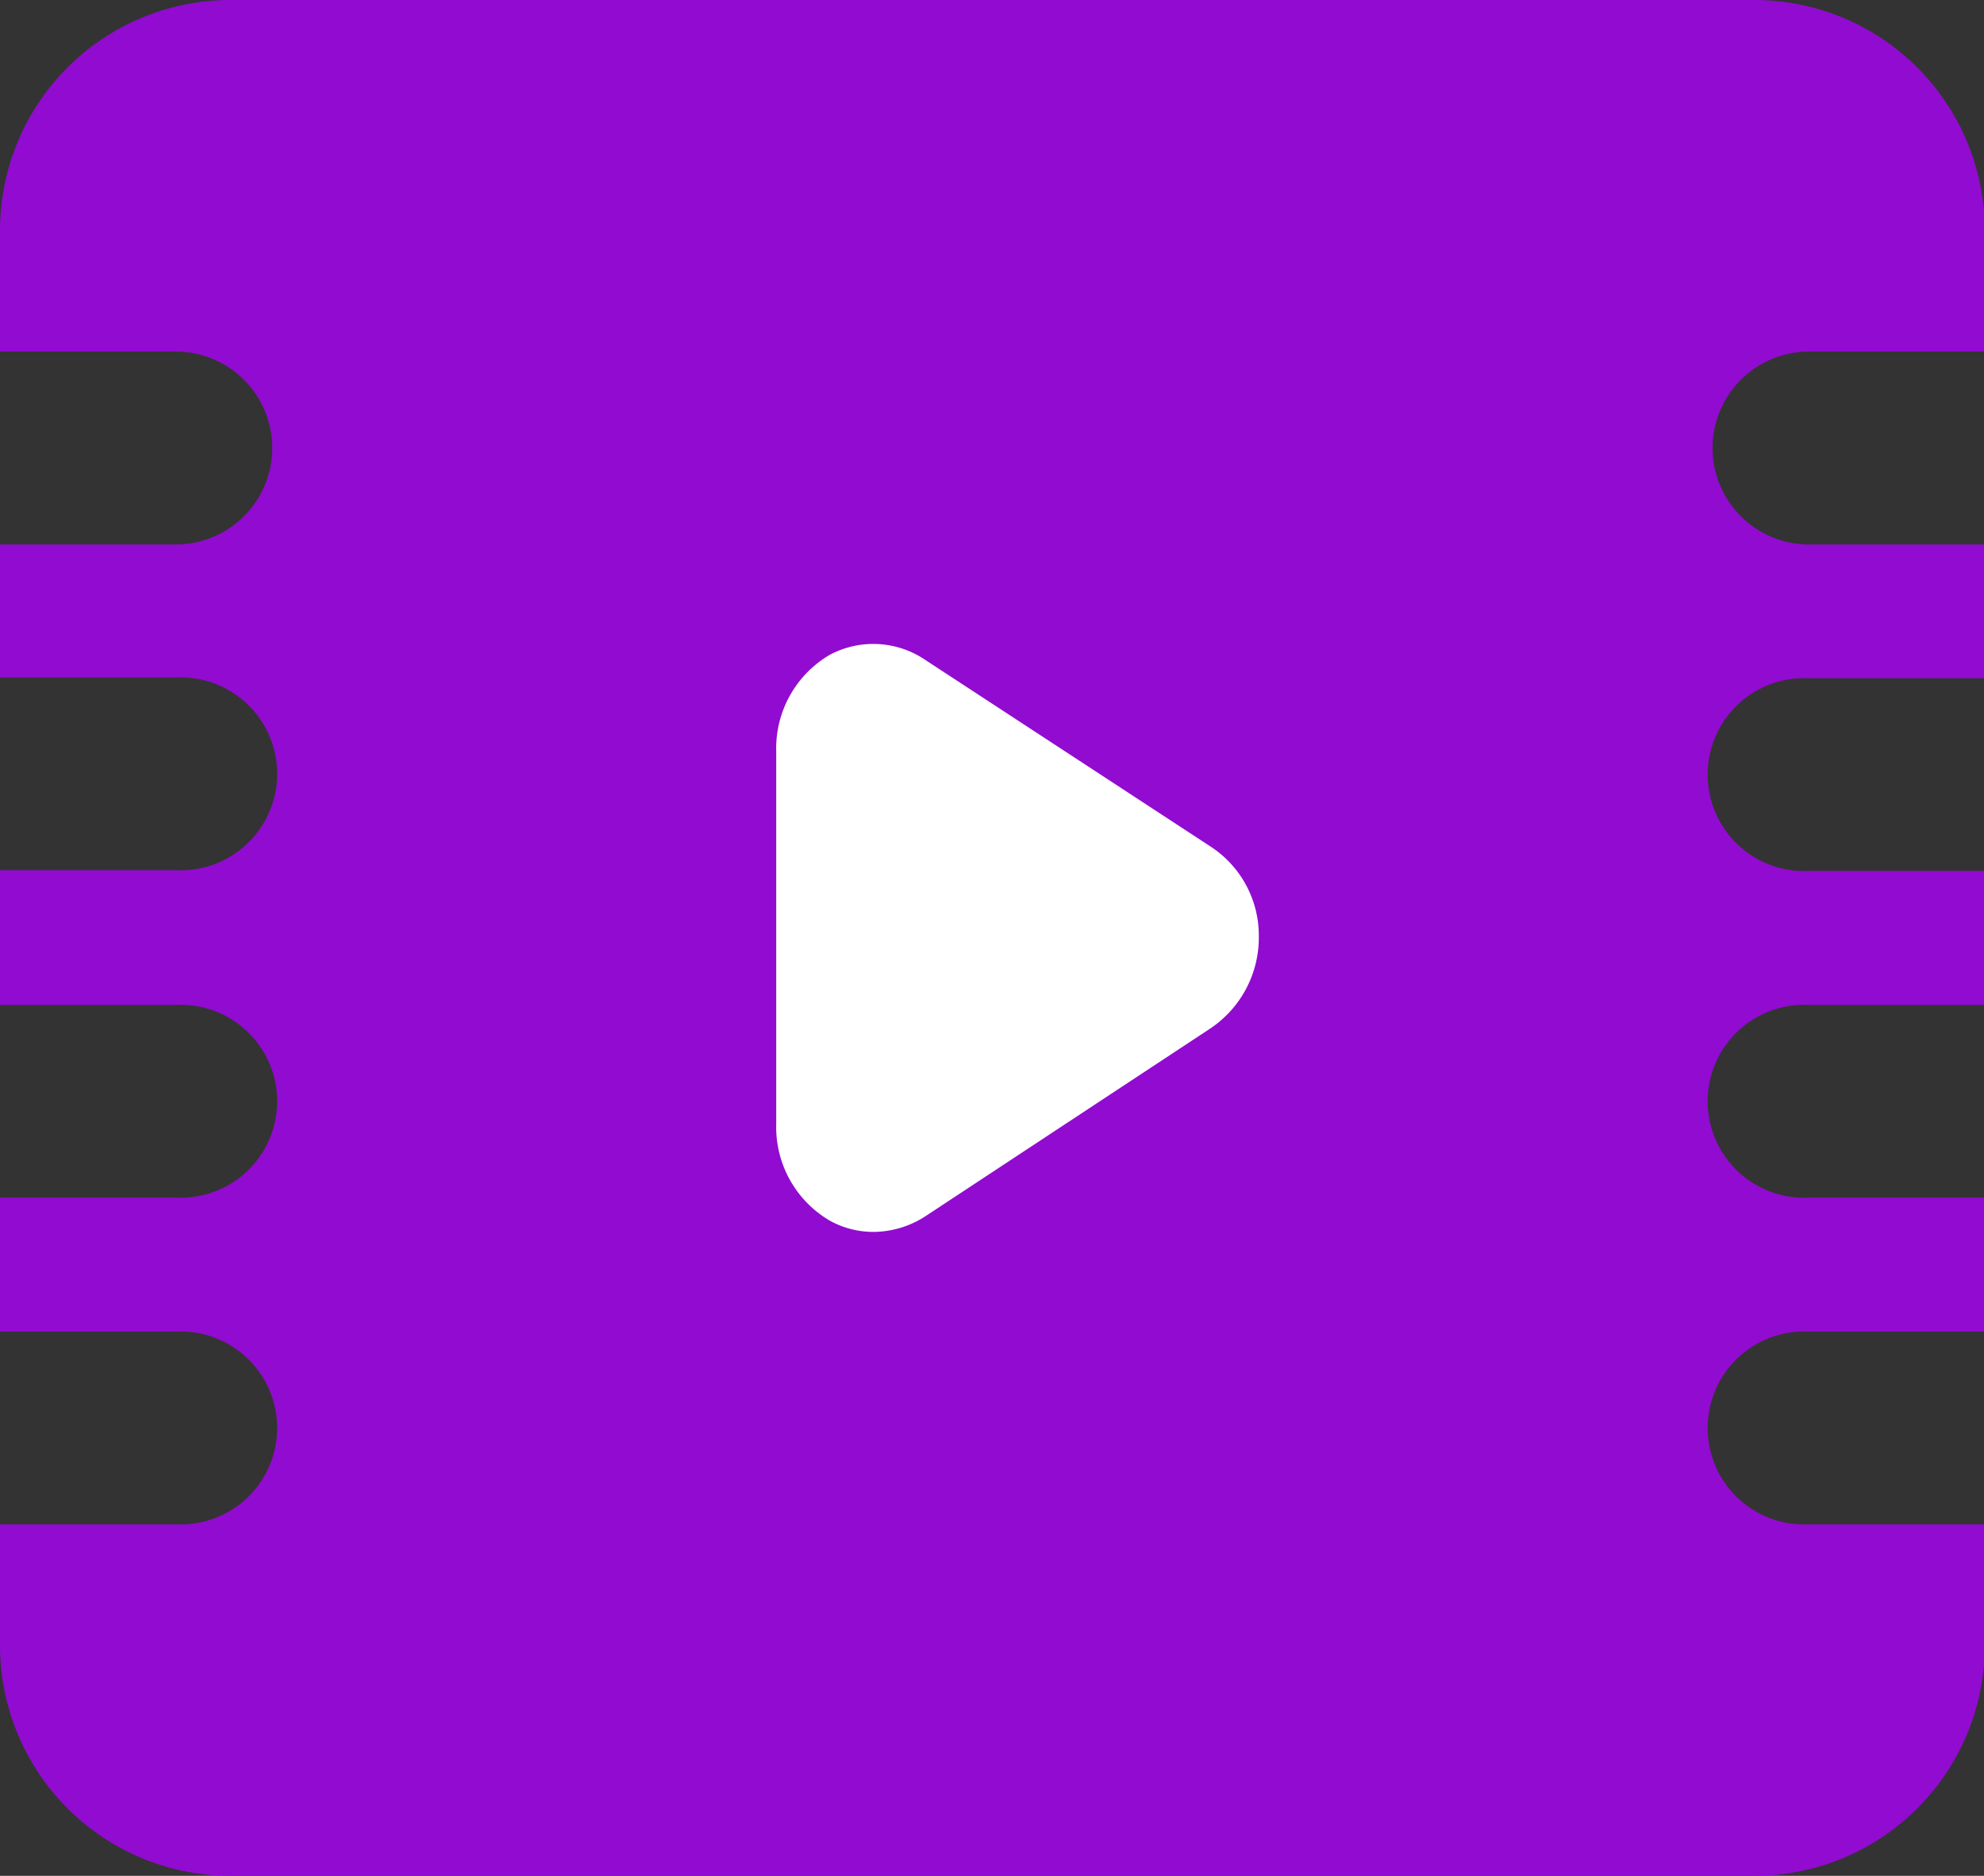
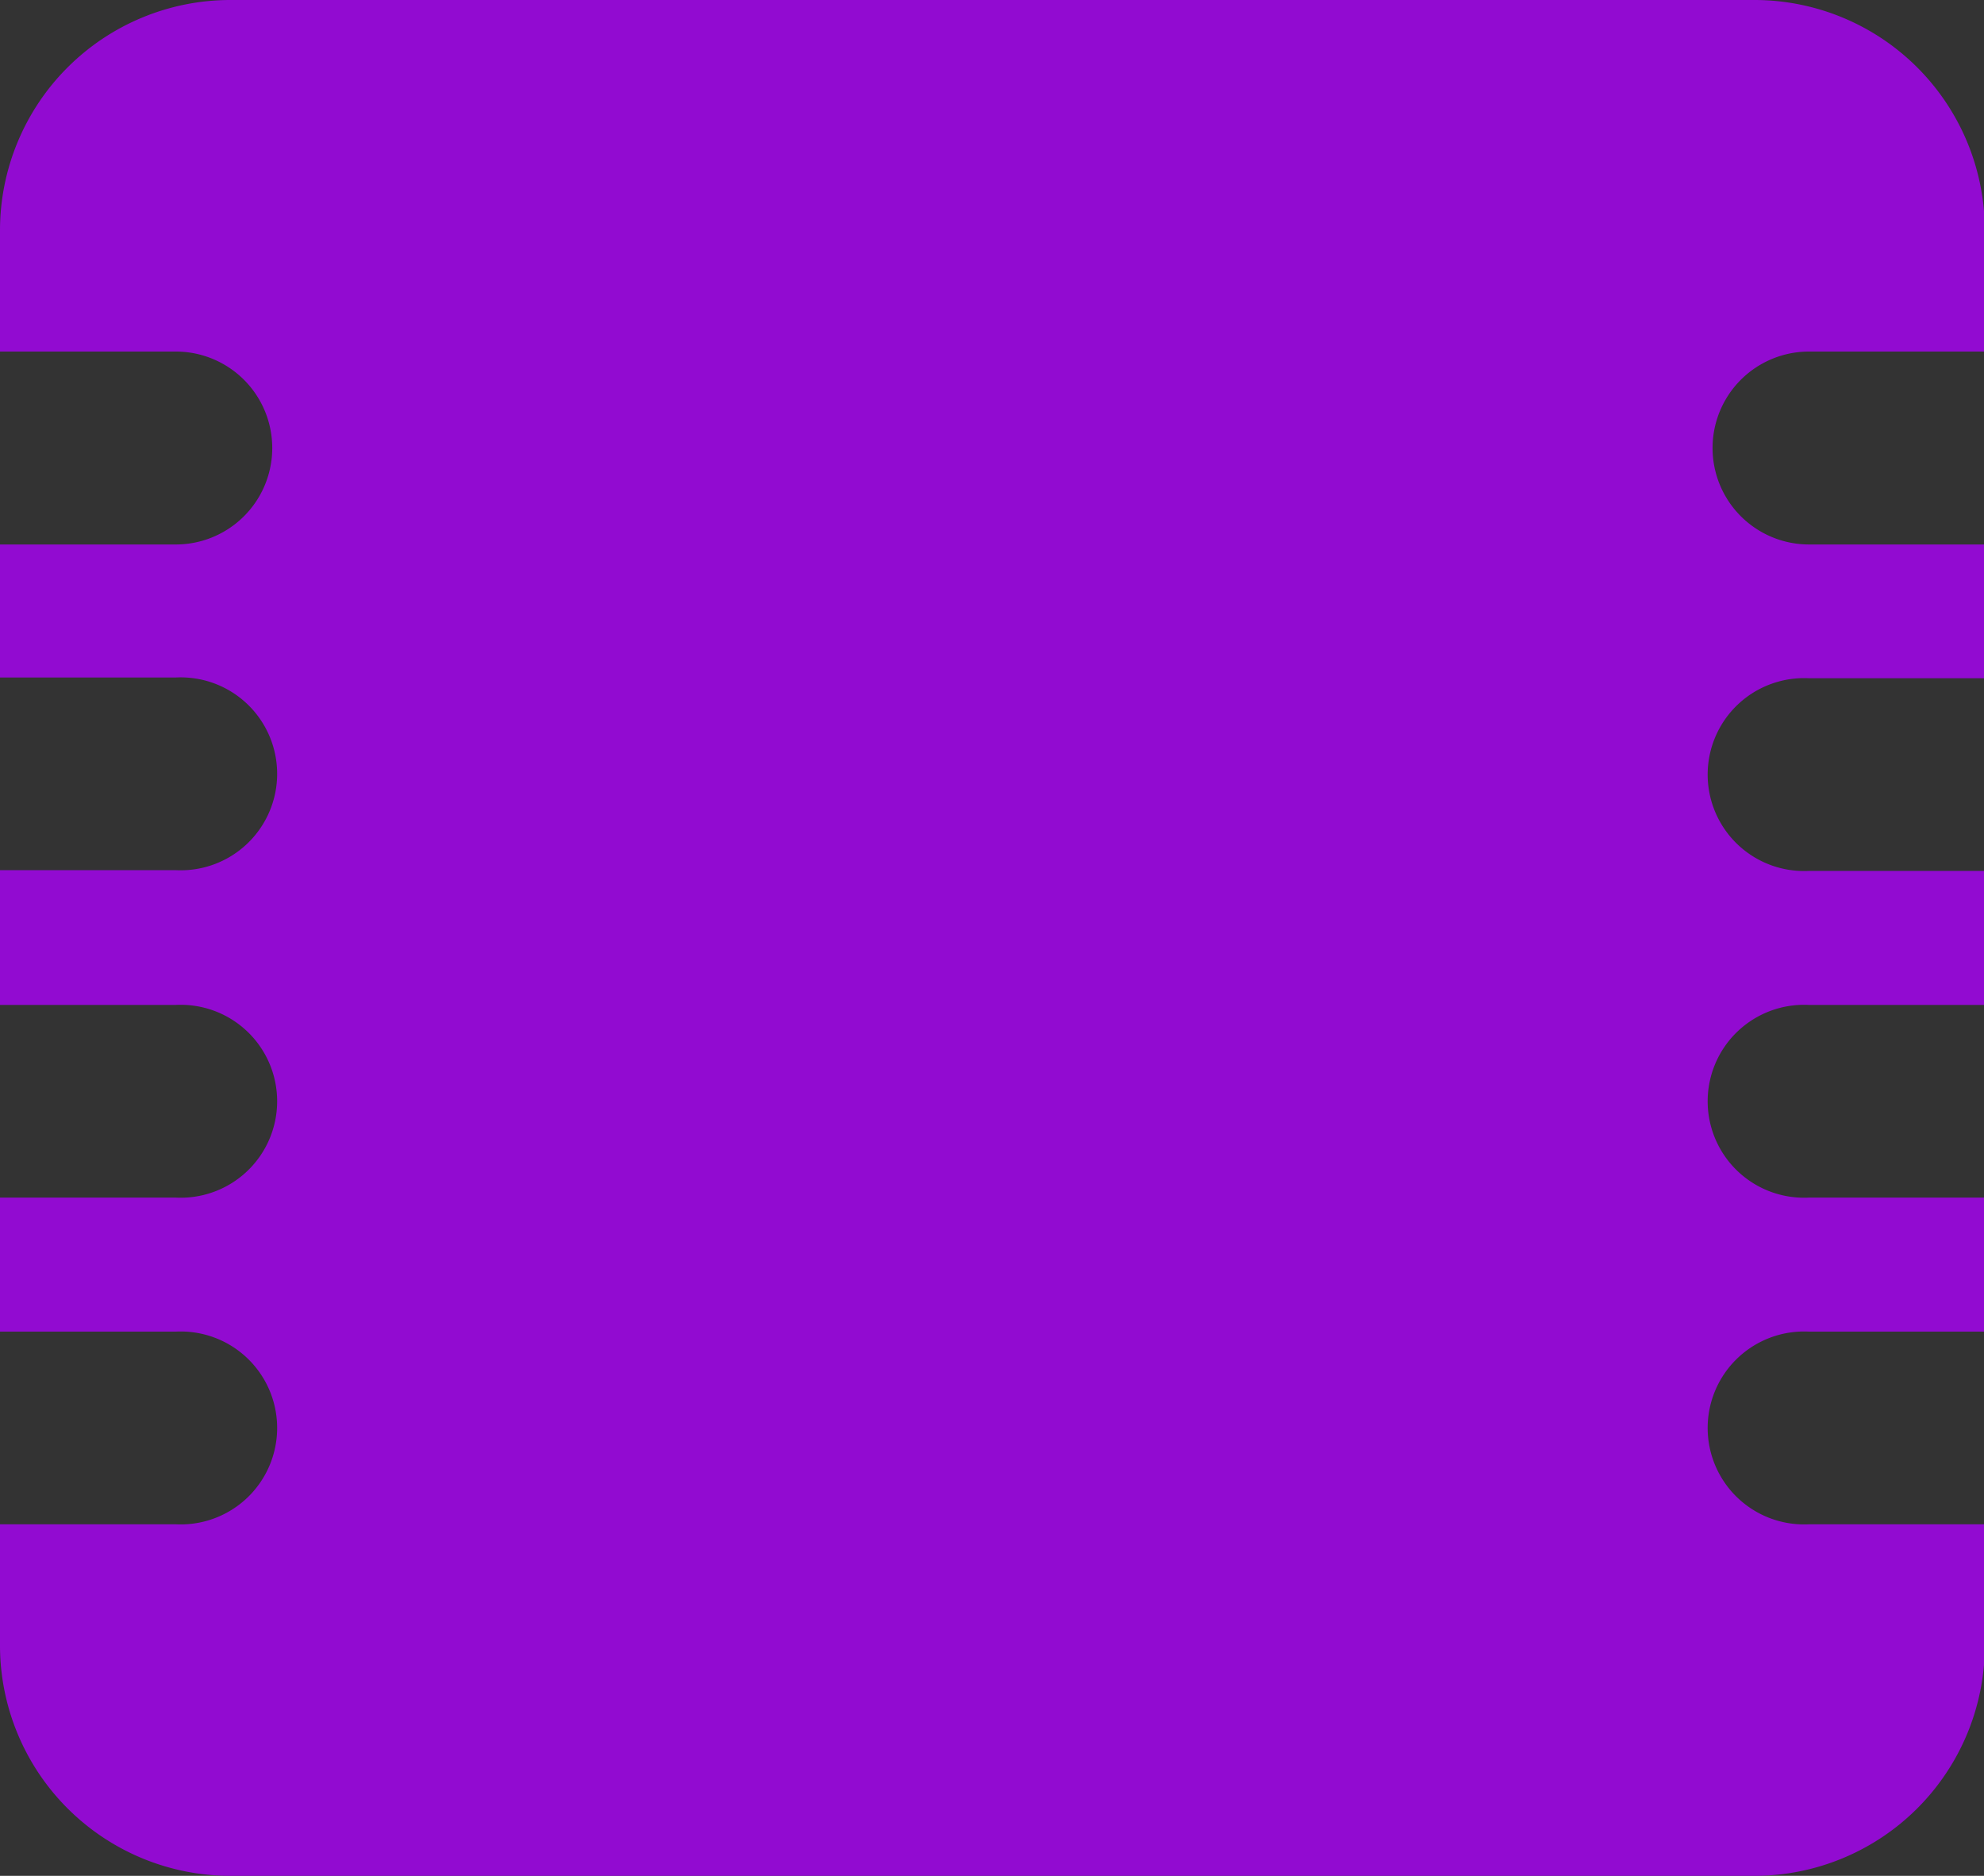
<svg xmlns="http://www.w3.org/2000/svg" t="1602575191846" class="icon" viewBox="0 0 1083 1024" version="1.1" p-id="23681" width="423.047" height="400">
  <rect x="0" y="0" width="1083" height="1024" fill="#333333" stroke="none" />
  <defs>
    <style type="text/css" />
  </defs>
  <path d="M987.492 297.225h95.953v73.017h-95.953a52.659 52.659 0 1 0 0 105.182h95.953v73.153h-95.953a52.659 52.659 0 1 0 0 105.182h95.953v73.153h-95.953a52.659 52.659 0 1 0 0 105.182h95.953v66.231a125.812 125.812 0 0 1-125.676 125.676H125.676A125.812 125.812 0 0 1 0 898.324v-66.231h95.953a52.659 52.659 0 1 0 0-105.182H0v-73.153h95.953a52.659 52.659 0 1 0 0-105.182H0V475.017h95.953a52.659 52.659 0 1 0 0-105.182H0V297.225h95.953a52.659 52.659 0 0 0 0-105.318H0V125.676A125.812 125.812 0 0 1 125.676 0h832.093a125.812 125.812 0 0 1 125.676 125.676v66.231h-95.953a52.659 52.659 0 0 0 0 105.318z" fill="#920bd1" p-id="23682" data-spm-anchor-id="a313x.7781069.0.i0" class="" />
-   <path d="M660.816 462.123l-155.805-101.925a50.487 50.487 0 0 0-52.116-2.714 59.173 59.173 0 0 0-29.18 52.659v203.579a59.173 59.173 0 0 0 29.315 52.659 49.13 49.13 0 0 0 23.751 6.107 52.659 52.659 0 0 0 28.772-8.822l154.448-101.789a59.716 59.716 0 0 0 27.144-50.623 57.952 57.952 0 0 0-26.329-49.13z" fill="#ffffff" p-id="23683" data-spm-anchor-id="a313x.7781069.0.i1" class="selected" />
</svg>